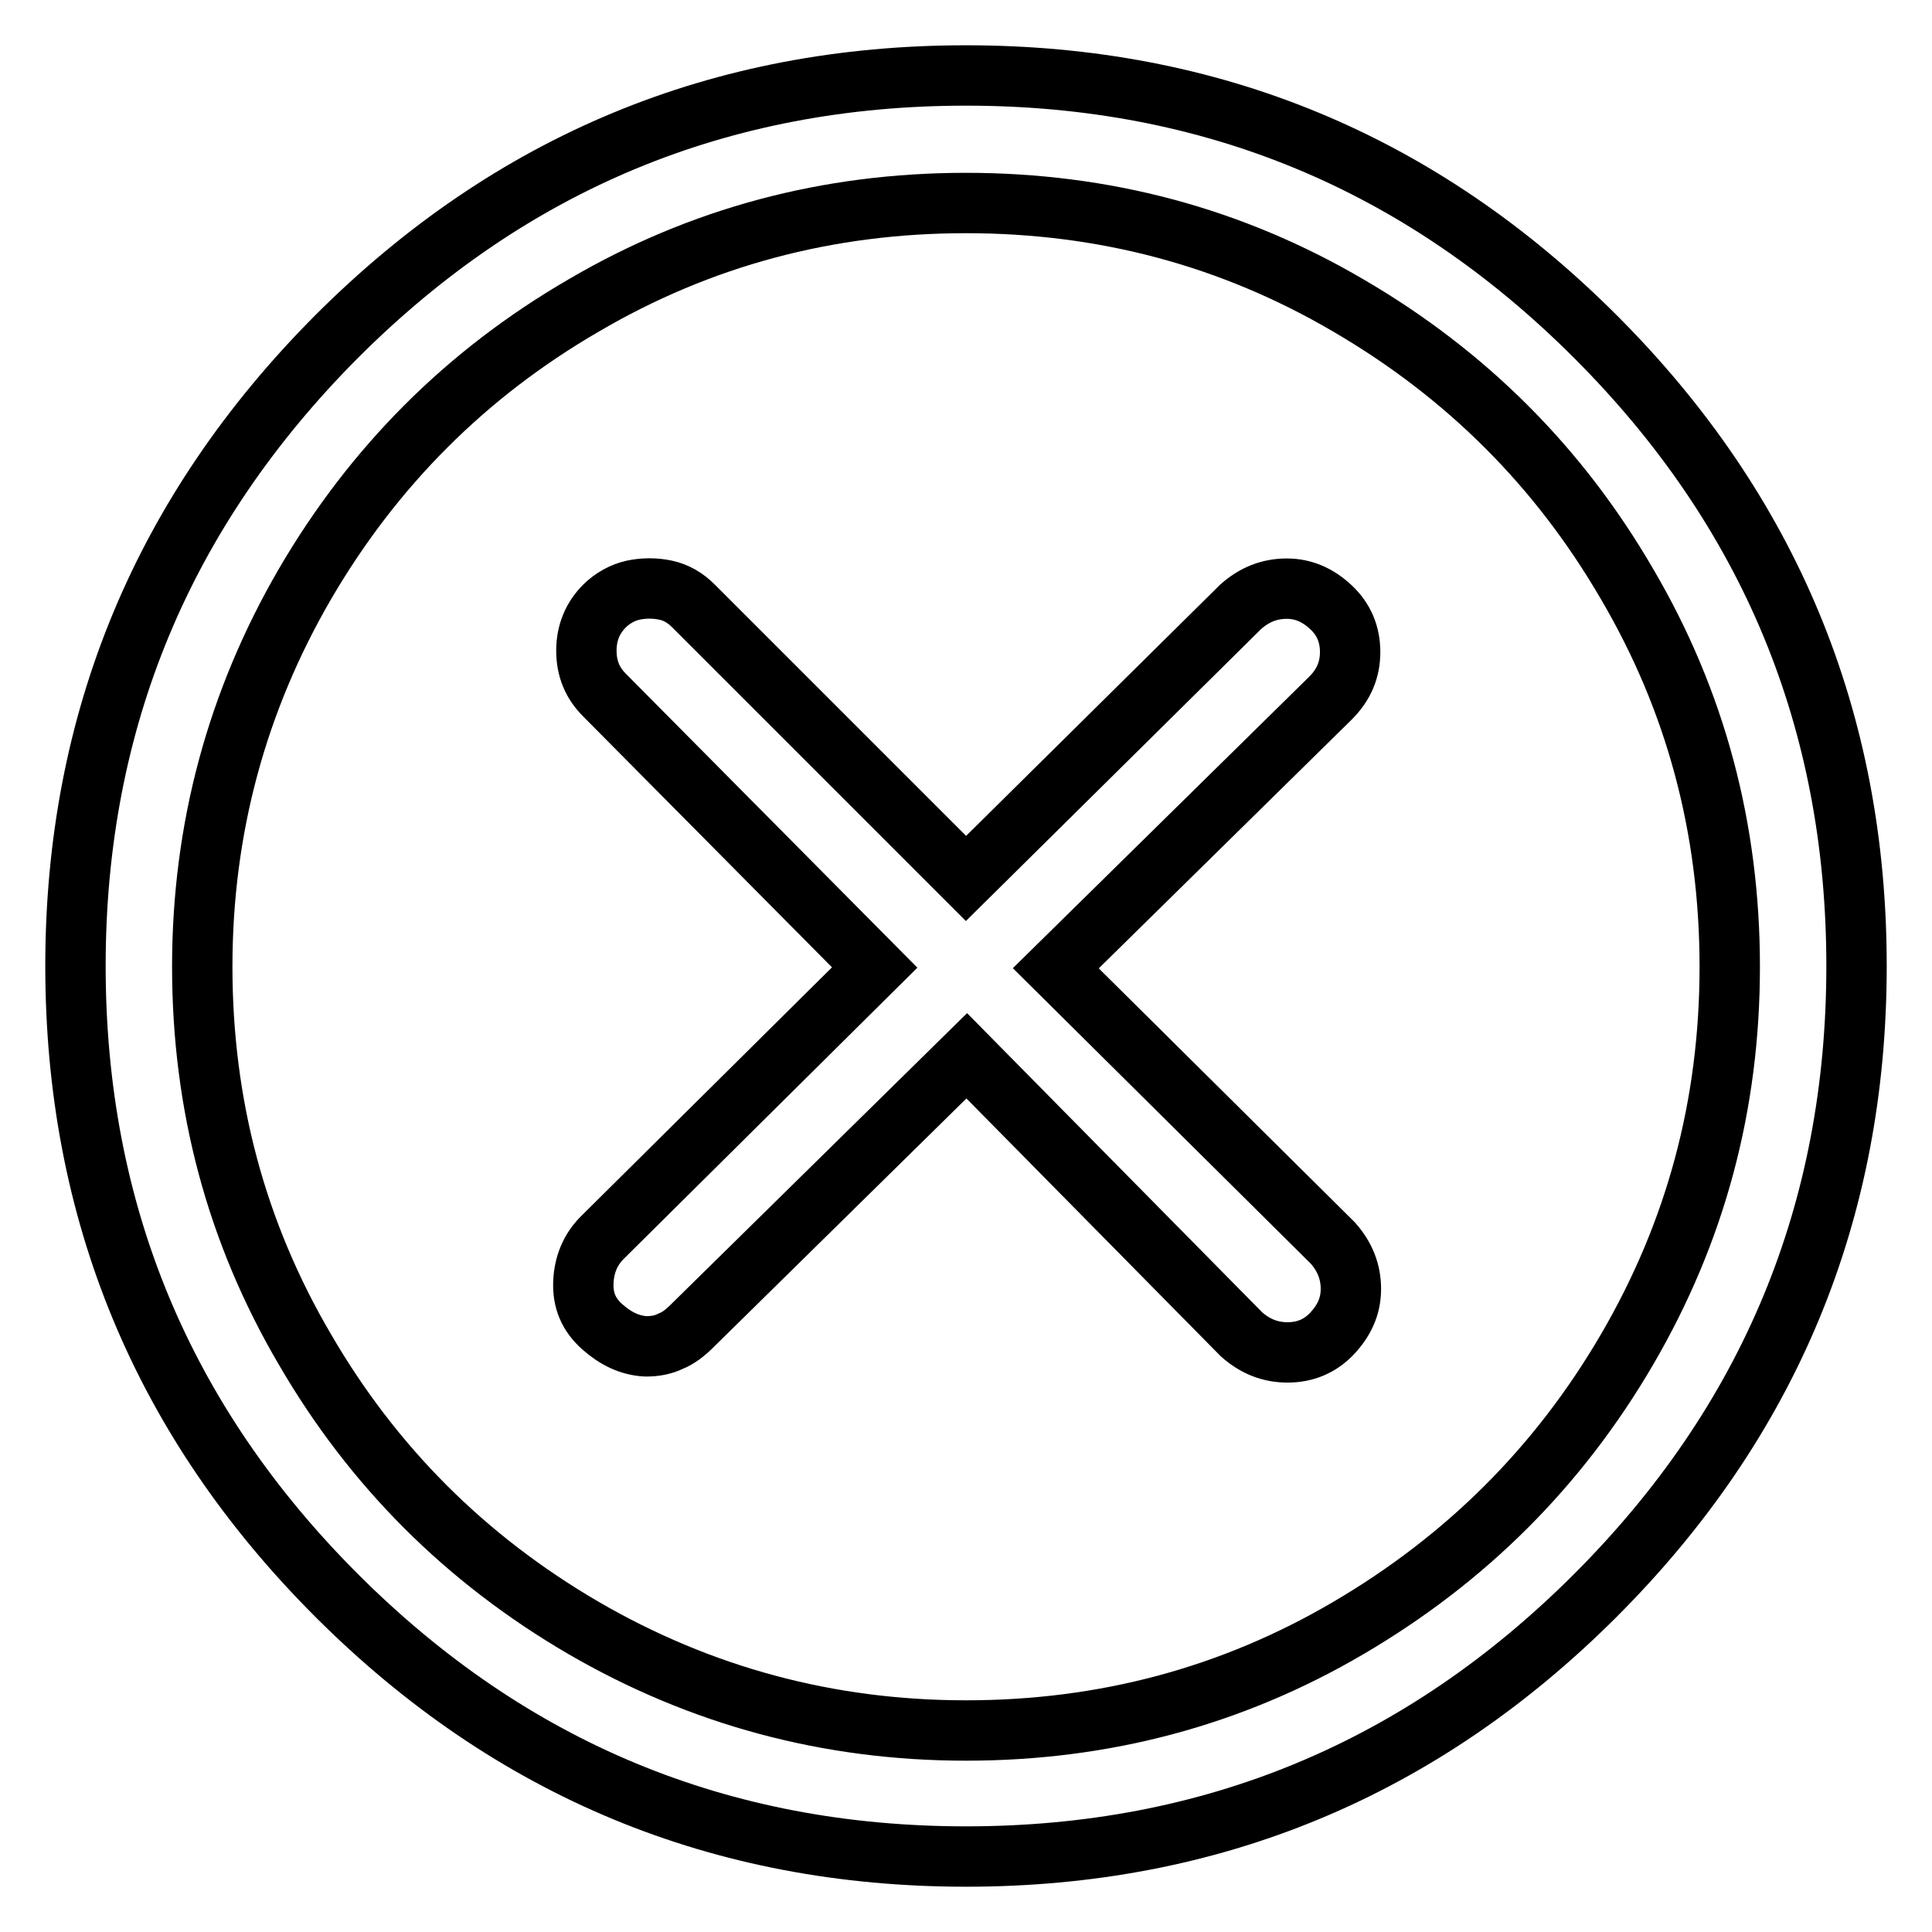
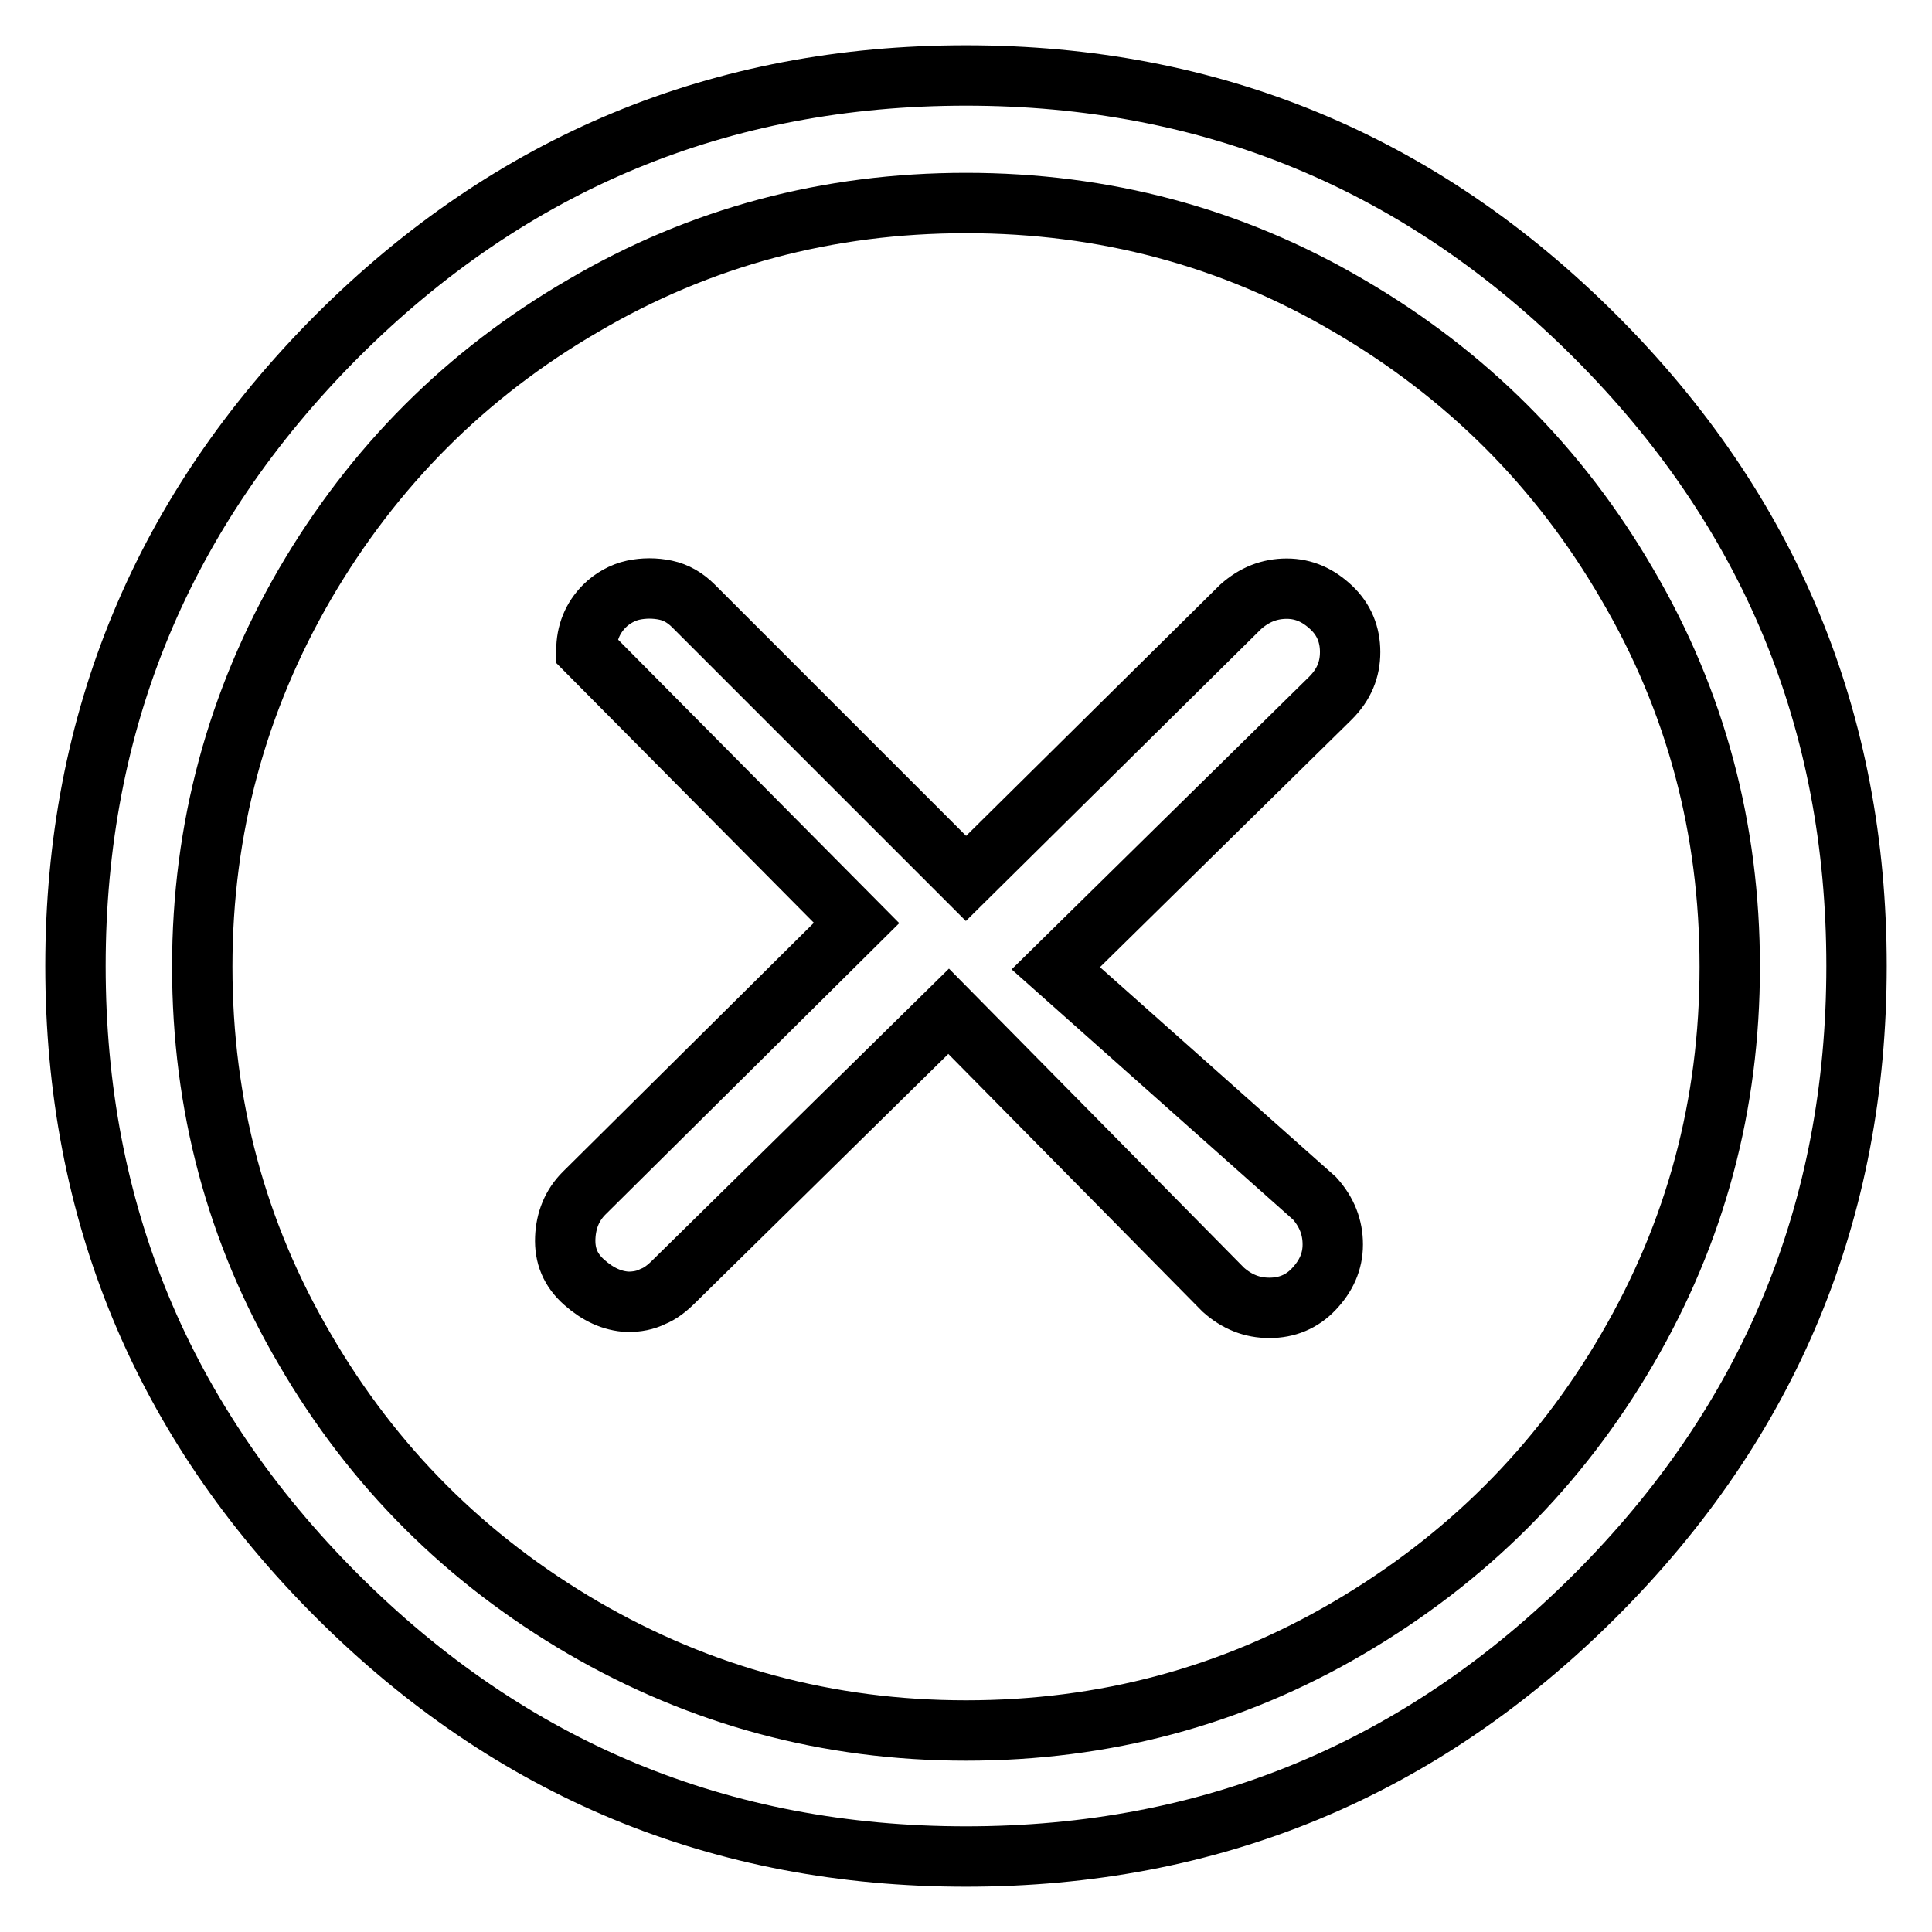
<svg xmlns="http://www.w3.org/2000/svg" version="1.1" x="0px" y="0px" viewBox="0 0 256 256" enable-background="new 0 0 256 256" xml:space="preserve">
  <g>
-     <path stroke-width="8" fill-opacity="0" stroke="#000000" d="M128,246c-32.5,0-60.3-11.5-83.4-34.6C21.5,188.3,10,160.5,10,128c0-32.5,11.6-60.3,34.6-83.4 C67.7,21.5,95.5,10,128,10s60.3,11.5,83.4,34.6C234.5,67.7,246,95.5,246,128c0,32.5-11.5,60.3-34.6,83.4 C188.3,234.5,160.5,246,128,246z M128,26.9c-18.3,0-35.2,4.5-50.7,13.6c-15.5,9-27.8,21.3-36.9,36.9c-9,15.5-13.6,32.4-13.6,50.7 c0,18.3,4.5,35.2,13.6,50.7c9,15.5,21.3,27.8,36.9,36.9c15.5,9,32.4,13.6,50.7,13.6c18.3,0,35.2-4.5,50.7-13.6s27.8-21.3,36.9-36.9 s13.6-32.4,13.6-50.7c0-18.3-4.5-35.2-13.6-50.7c-9-15.5-21.3-27.8-36.9-36.9C163.2,31.4,146.3,26.9,128,26.9z M139.9,128.3 l36.4-35.8c1.8-1.8,2.6-3.8,2.6-6.1c0-2.3-0.8-4.3-2.5-5.9s-3.6-2.5-5.9-2.5c-2.3,0-4.3,0.8-6.1,2.4L128,116.4L91.9,80.3 c-1.1-1.1-2.3-1.8-3.7-2.1s-2.9-0.3-4.3,0s-2.8,1.1-3.8,2.1c-1.6,1.6-2.4,3.6-2.4,5.9c0,2.4,0.8,4.3,2.4,5.9l35.8,36.1l-36.1,35.8 c-1.6,1.6-2.4,3.6-2.5,5.9c-0.1,2.4,0.7,4.3,2.5,5.9c1.8,1.6,3.7,2.5,5.8,2.6c1.2,0,2.3-0.2,3.3-0.7c1-0.4,1.9-1.1,2.8-2l36.4-35.8 l36.4,36.9c1.8,1.6,3.8,2.4,6.1,2.4c2.3,0,4.3-0.8,5.9-2.5s2.5-3.6,2.5-5.9c0-2.3-0.8-4.3-2.4-6.1L139.9,128.3z" />
+     <path stroke-width="8" fill-opacity="0" stroke="#000000" d="M128,246c-32.5,0-60.3-11.5-83.4-34.6C21.5,188.3,10,160.5,10,128c0-32.5,11.6-60.3,34.6-83.4 C67.7,21.5,95.5,10,128,10s60.3,11.5,83.4,34.6C234.5,67.7,246,95.5,246,128c0,32.5-11.5,60.3-34.6,83.4 C188.3,234.5,160.5,246,128,246z M128,26.9c-18.3,0-35.2,4.5-50.7,13.6c-15.5,9-27.8,21.3-36.9,36.9c-9,15.5-13.6,32.4-13.6,50.7 c0,18.3,4.5,35.2,13.6,50.7c9,15.5,21.3,27.8,36.9,36.9c15.5,9,32.4,13.6,50.7,13.6c18.3,0,35.2-4.5,50.7-13.6s27.8-21.3,36.9-36.9 s13.6-32.4,13.6-50.7c0-18.3-4.5-35.2-13.6-50.7c-9-15.5-21.3-27.8-36.9-36.9C163.2,31.4,146.3,26.9,128,26.9z M139.9,128.3 l36.4-35.8c1.8-1.8,2.6-3.8,2.6-6.1c0-2.3-0.8-4.3-2.5-5.9s-3.6-2.5-5.9-2.5c-2.3,0-4.3,0.8-6.1,2.4L128,116.4L91.9,80.3 c-1.1-1.1-2.3-1.8-3.7-2.1s-2.9-0.3-4.3,0s-2.8,1.1-3.8,2.1c-1.6,1.6-2.4,3.6-2.4,5.9l35.8,36.1l-36.1,35.8 c-1.6,1.6-2.4,3.6-2.5,5.9c-0.1,2.4,0.7,4.3,2.5,5.9c1.8,1.6,3.7,2.5,5.8,2.6c1.2,0,2.3-0.2,3.3-0.7c1-0.4,1.9-1.1,2.8-2l36.4-35.8 l36.4,36.9c1.8,1.6,3.8,2.4,6.1,2.4c2.3,0,4.3-0.8,5.9-2.5s2.5-3.6,2.5-5.9c0-2.3-0.8-4.3-2.4-6.1L139.9,128.3z" />
  </g>
</svg>